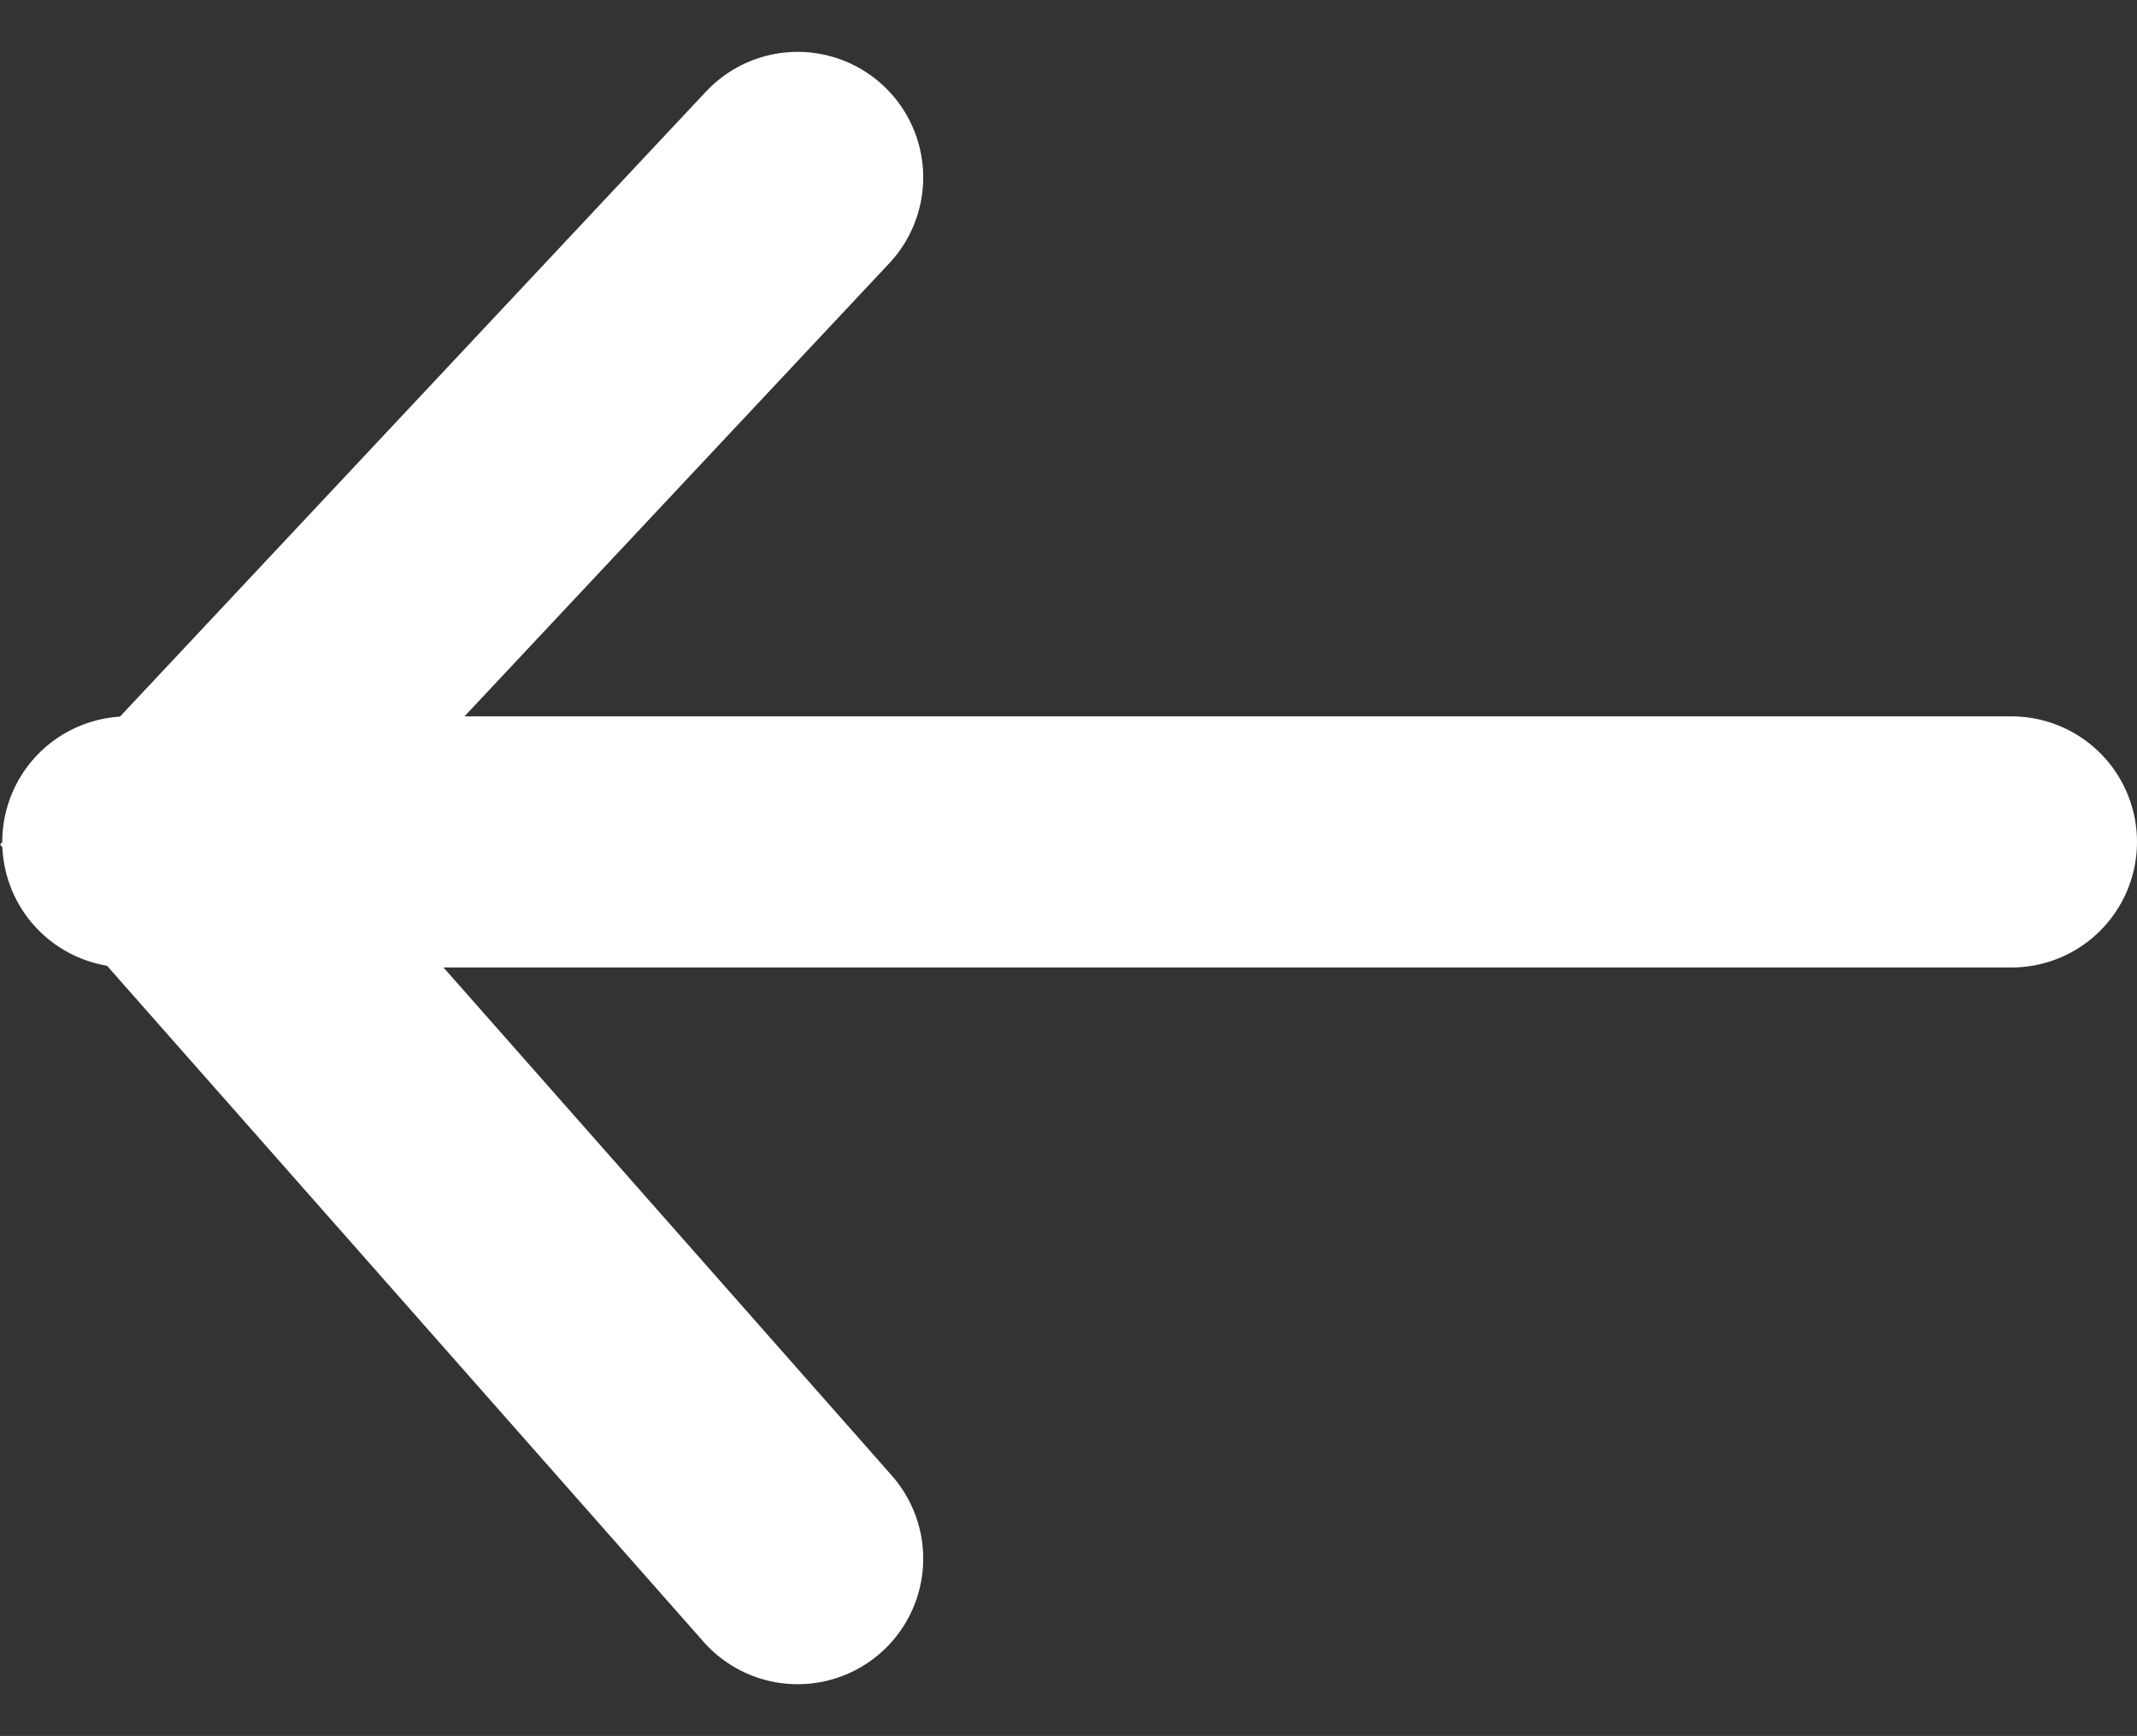
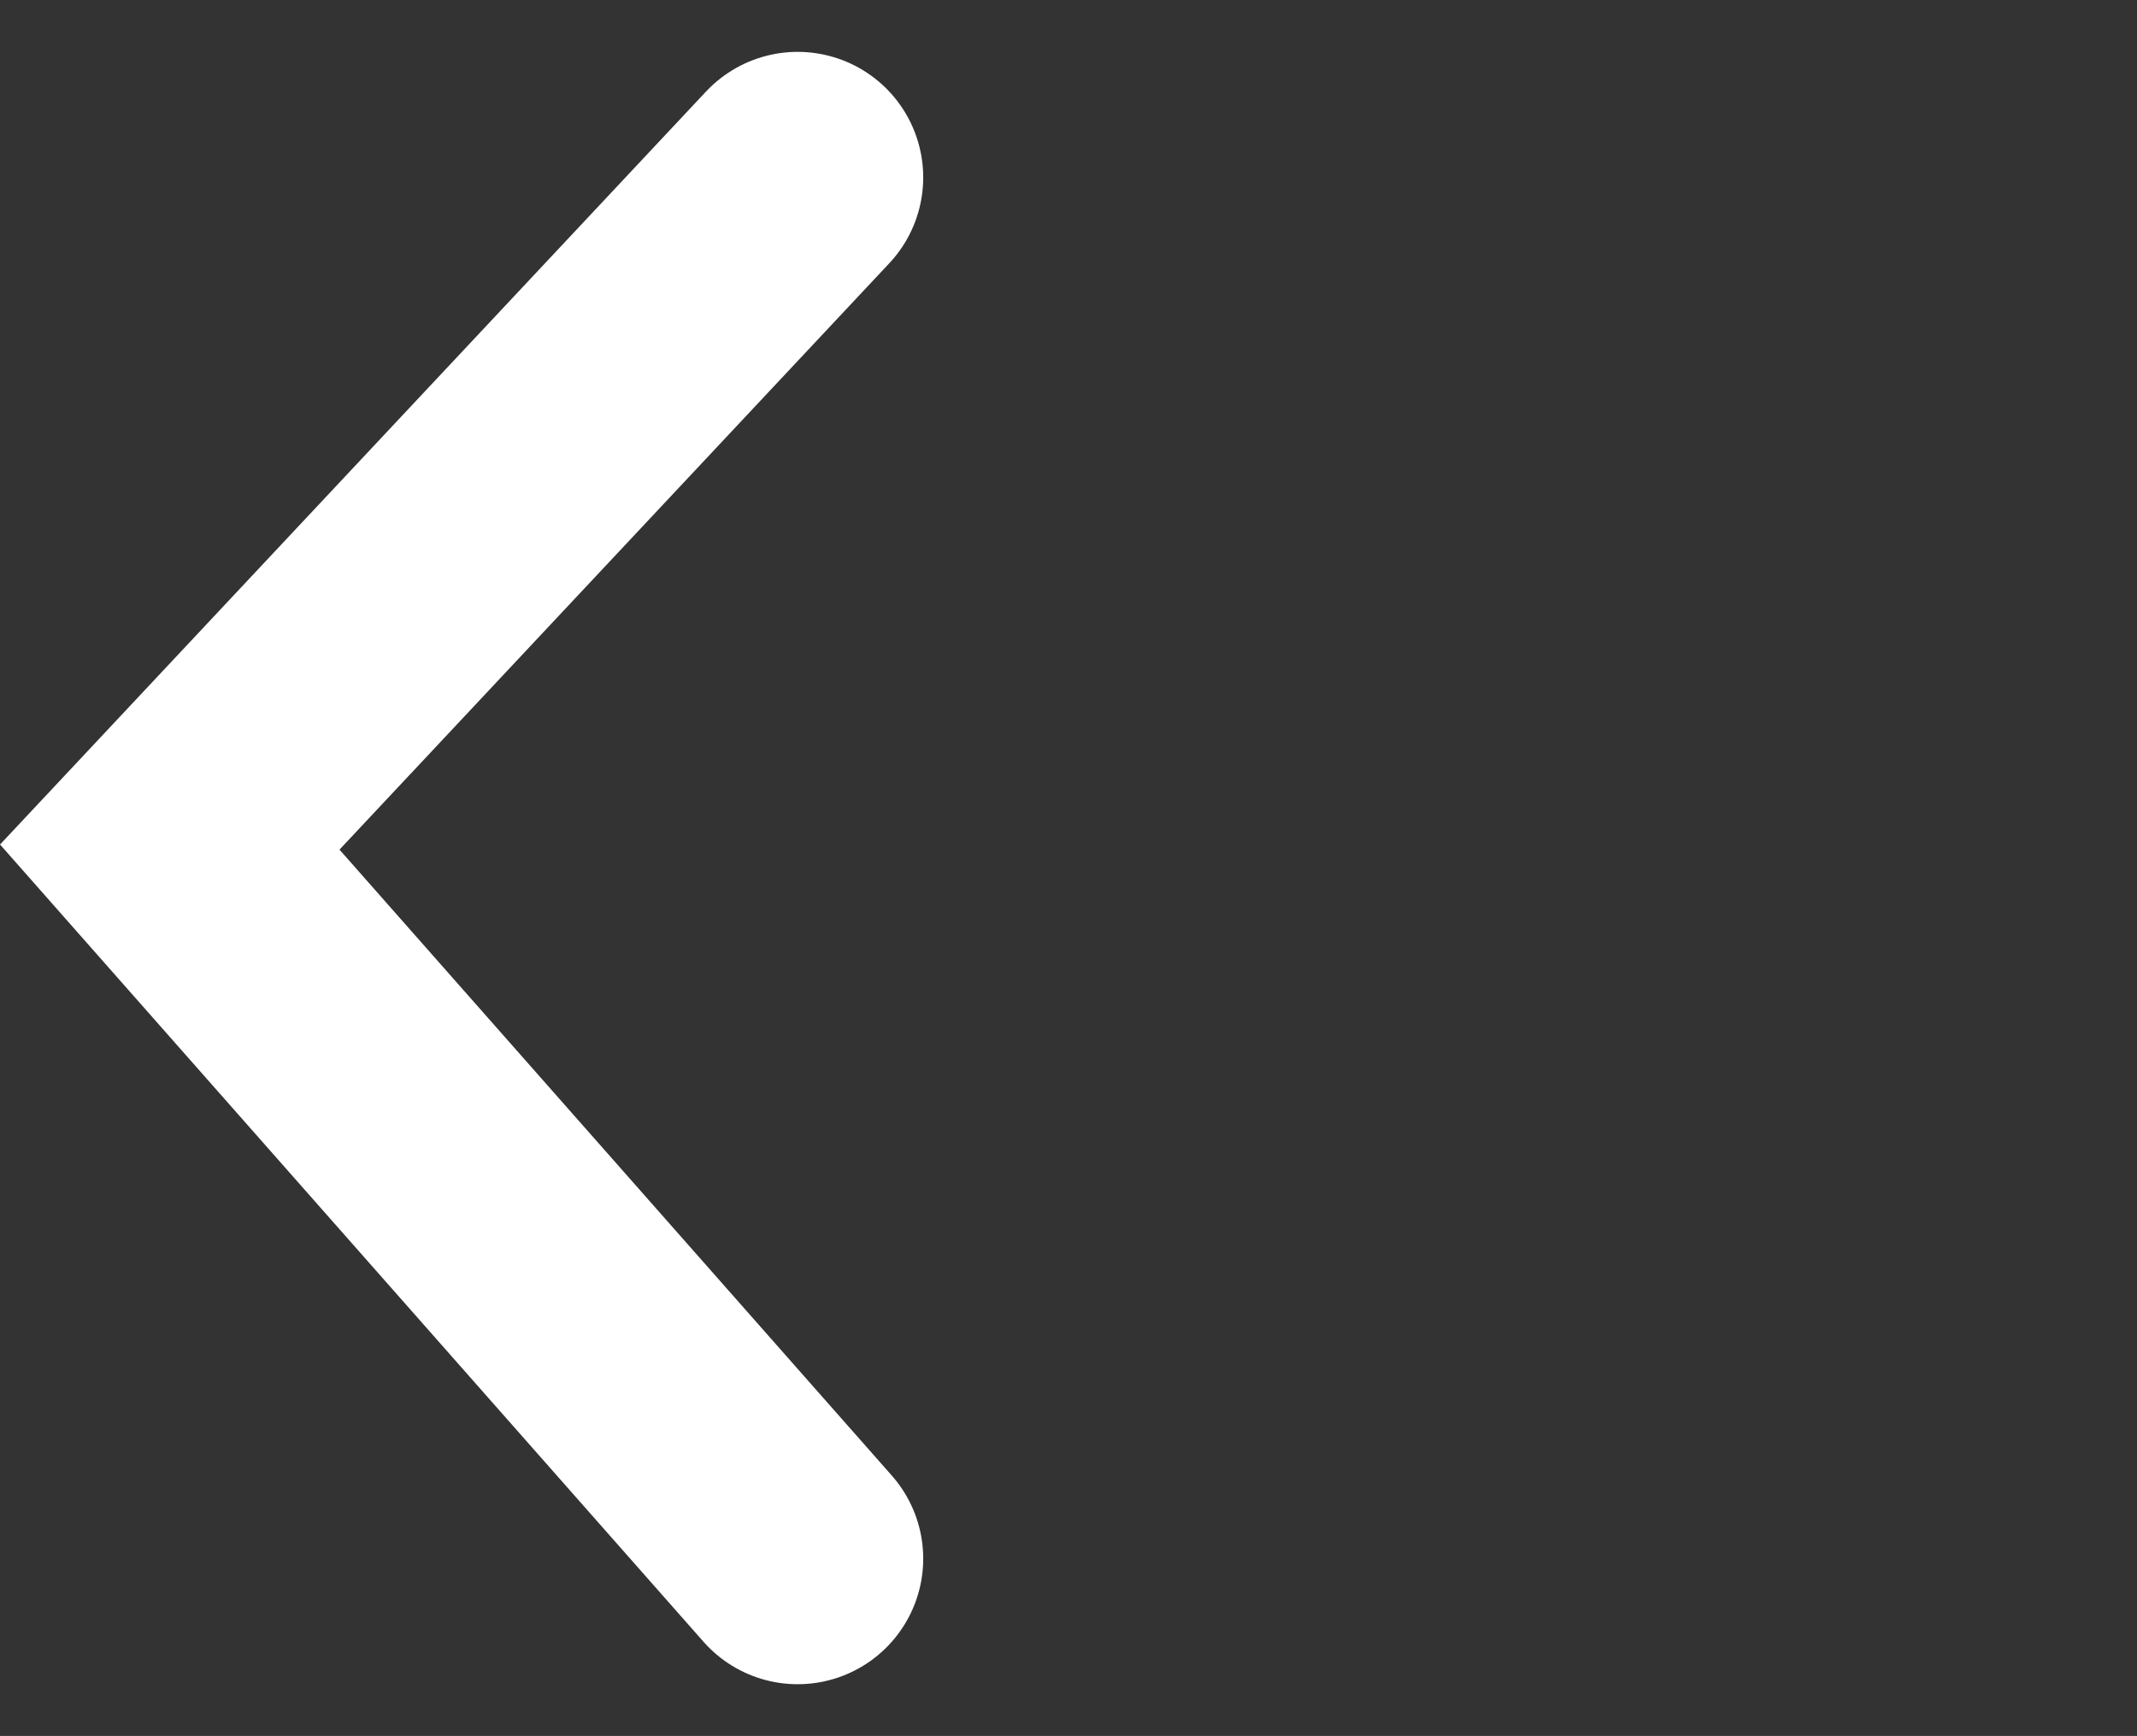
<svg xmlns="http://www.w3.org/2000/svg" width="17.018" height="13.825">
  <rect width="100%" height="100%" fill="#333333" stroke="none" />
  <g data-name="グループ 193" fill="none" stroke="#fff" stroke-linecap="round" stroke-width="2">
-     <path data-name="線 13" d="M16.018 6.705h-15" />
    <path data-name="パス 63" d="M6.352 12.413l-5-5.667 5-5.333" />
  </g>
</svg>